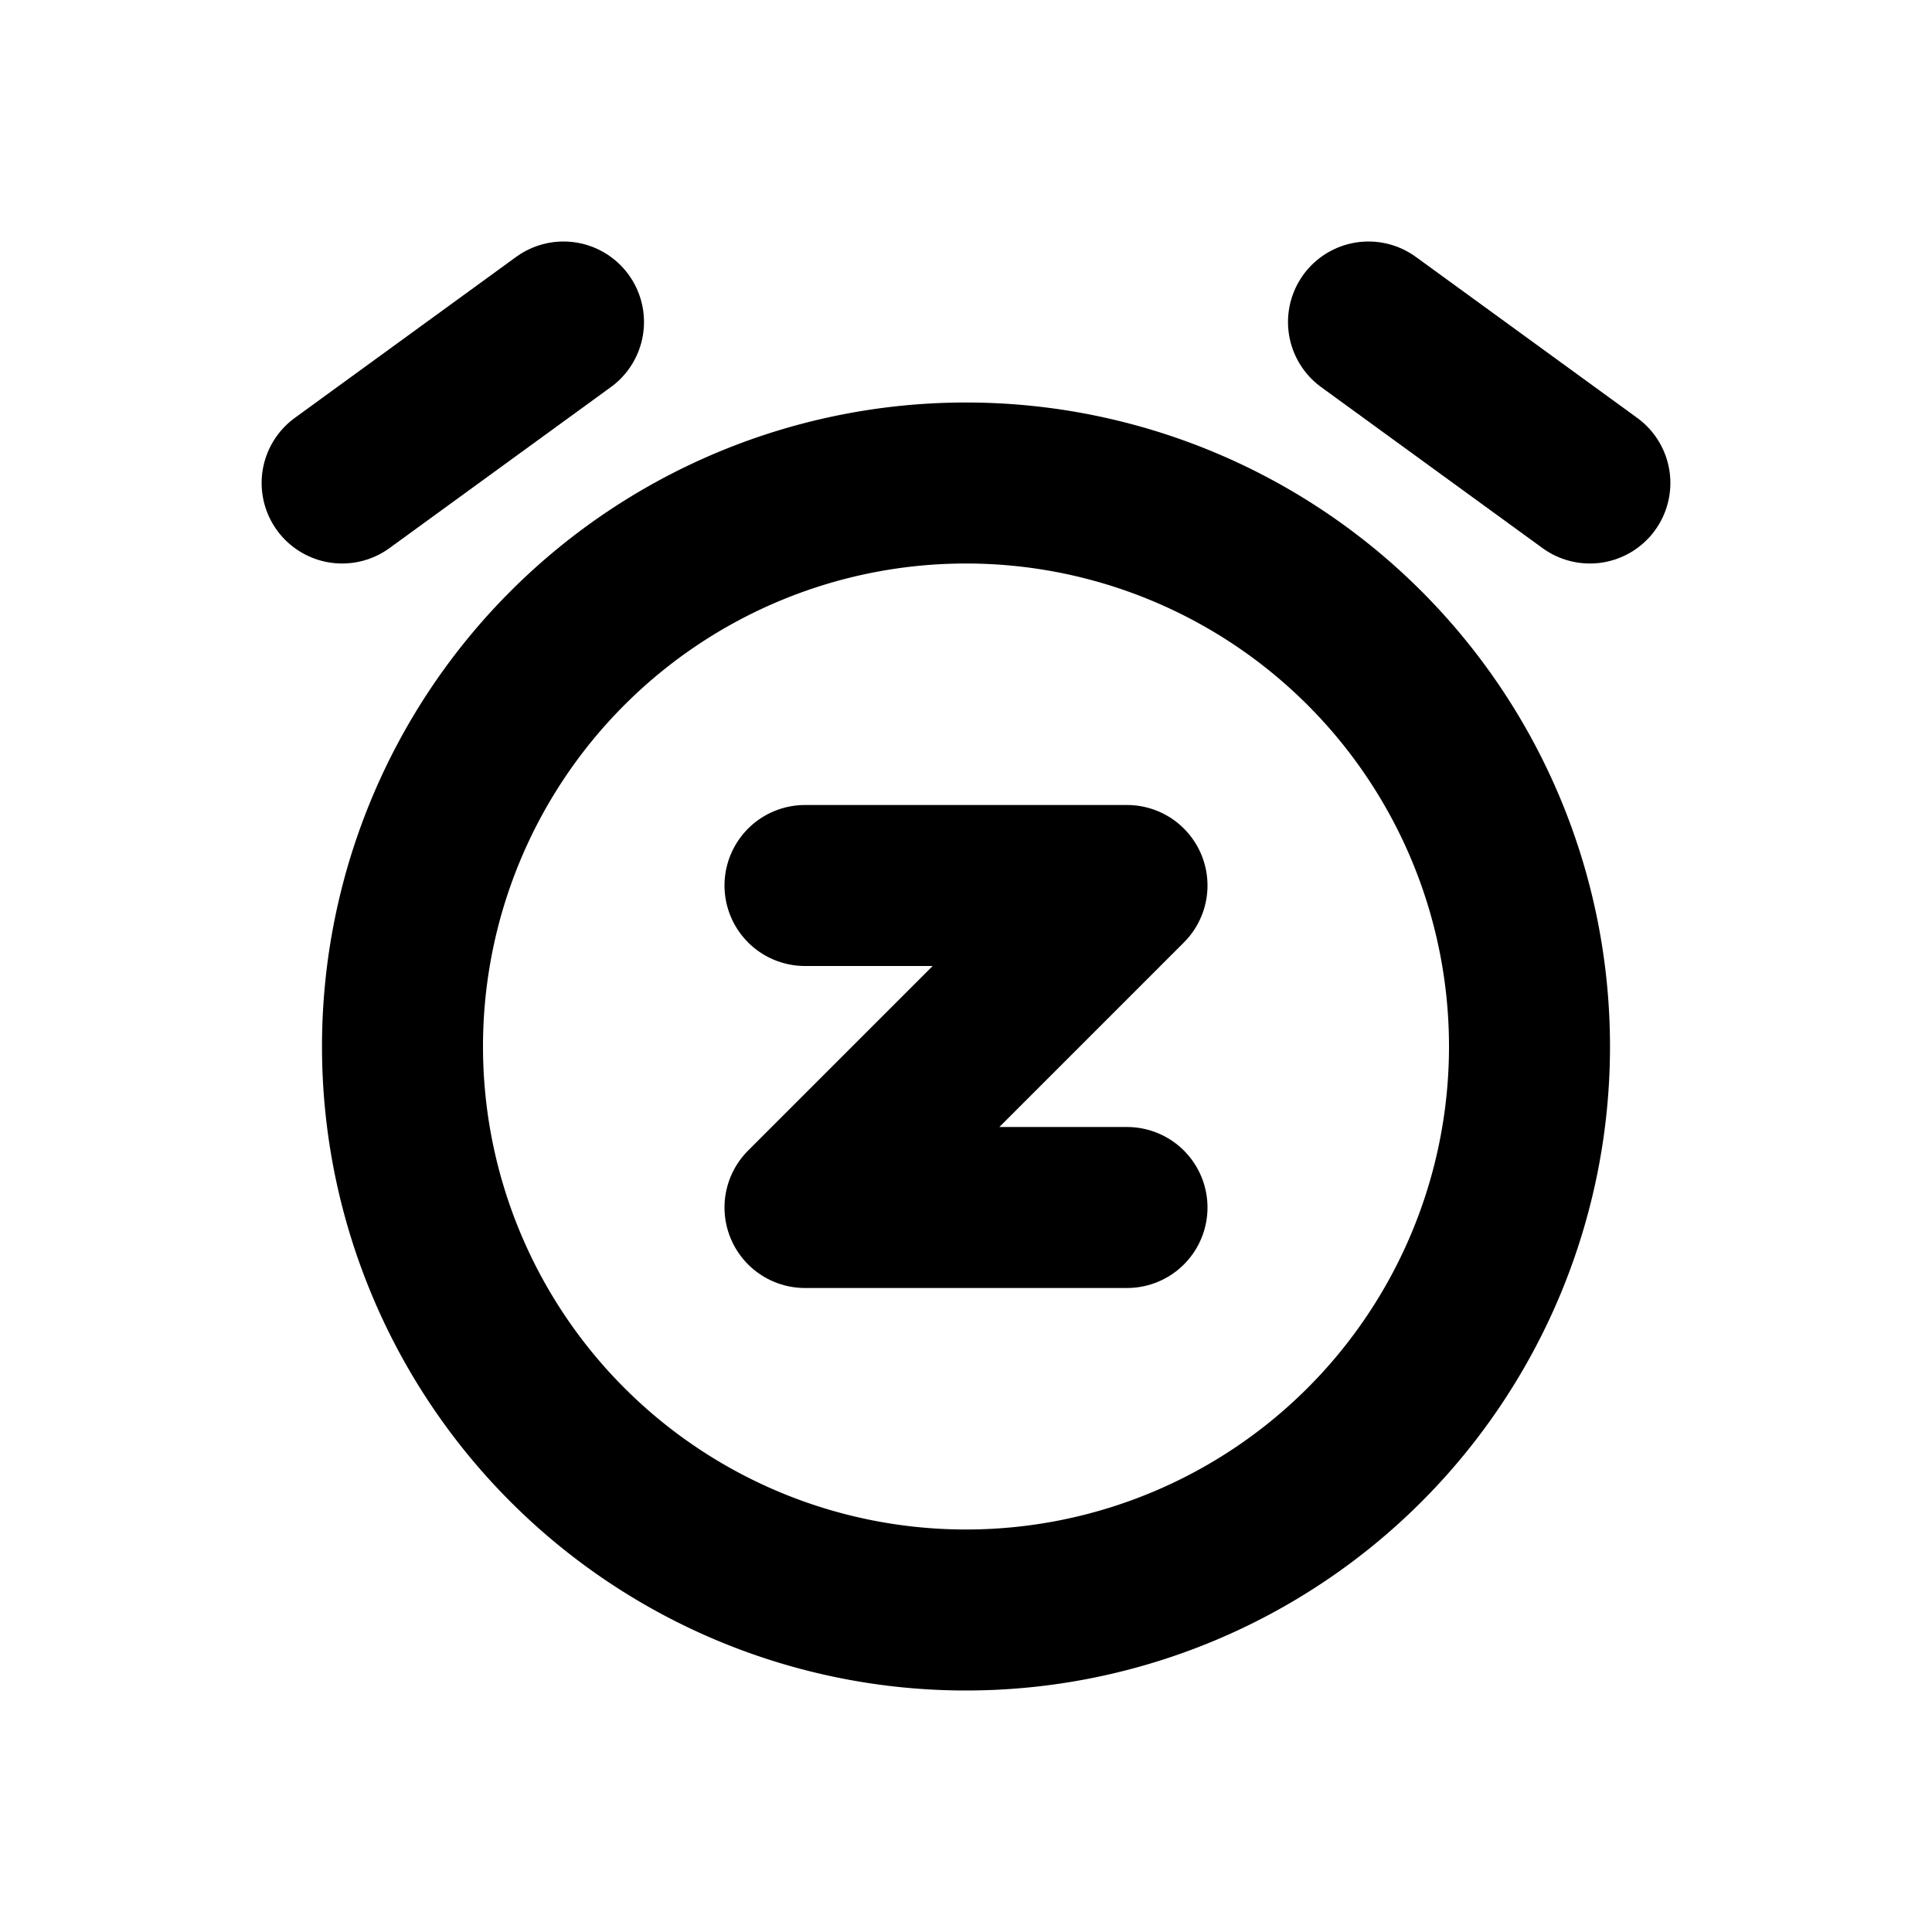
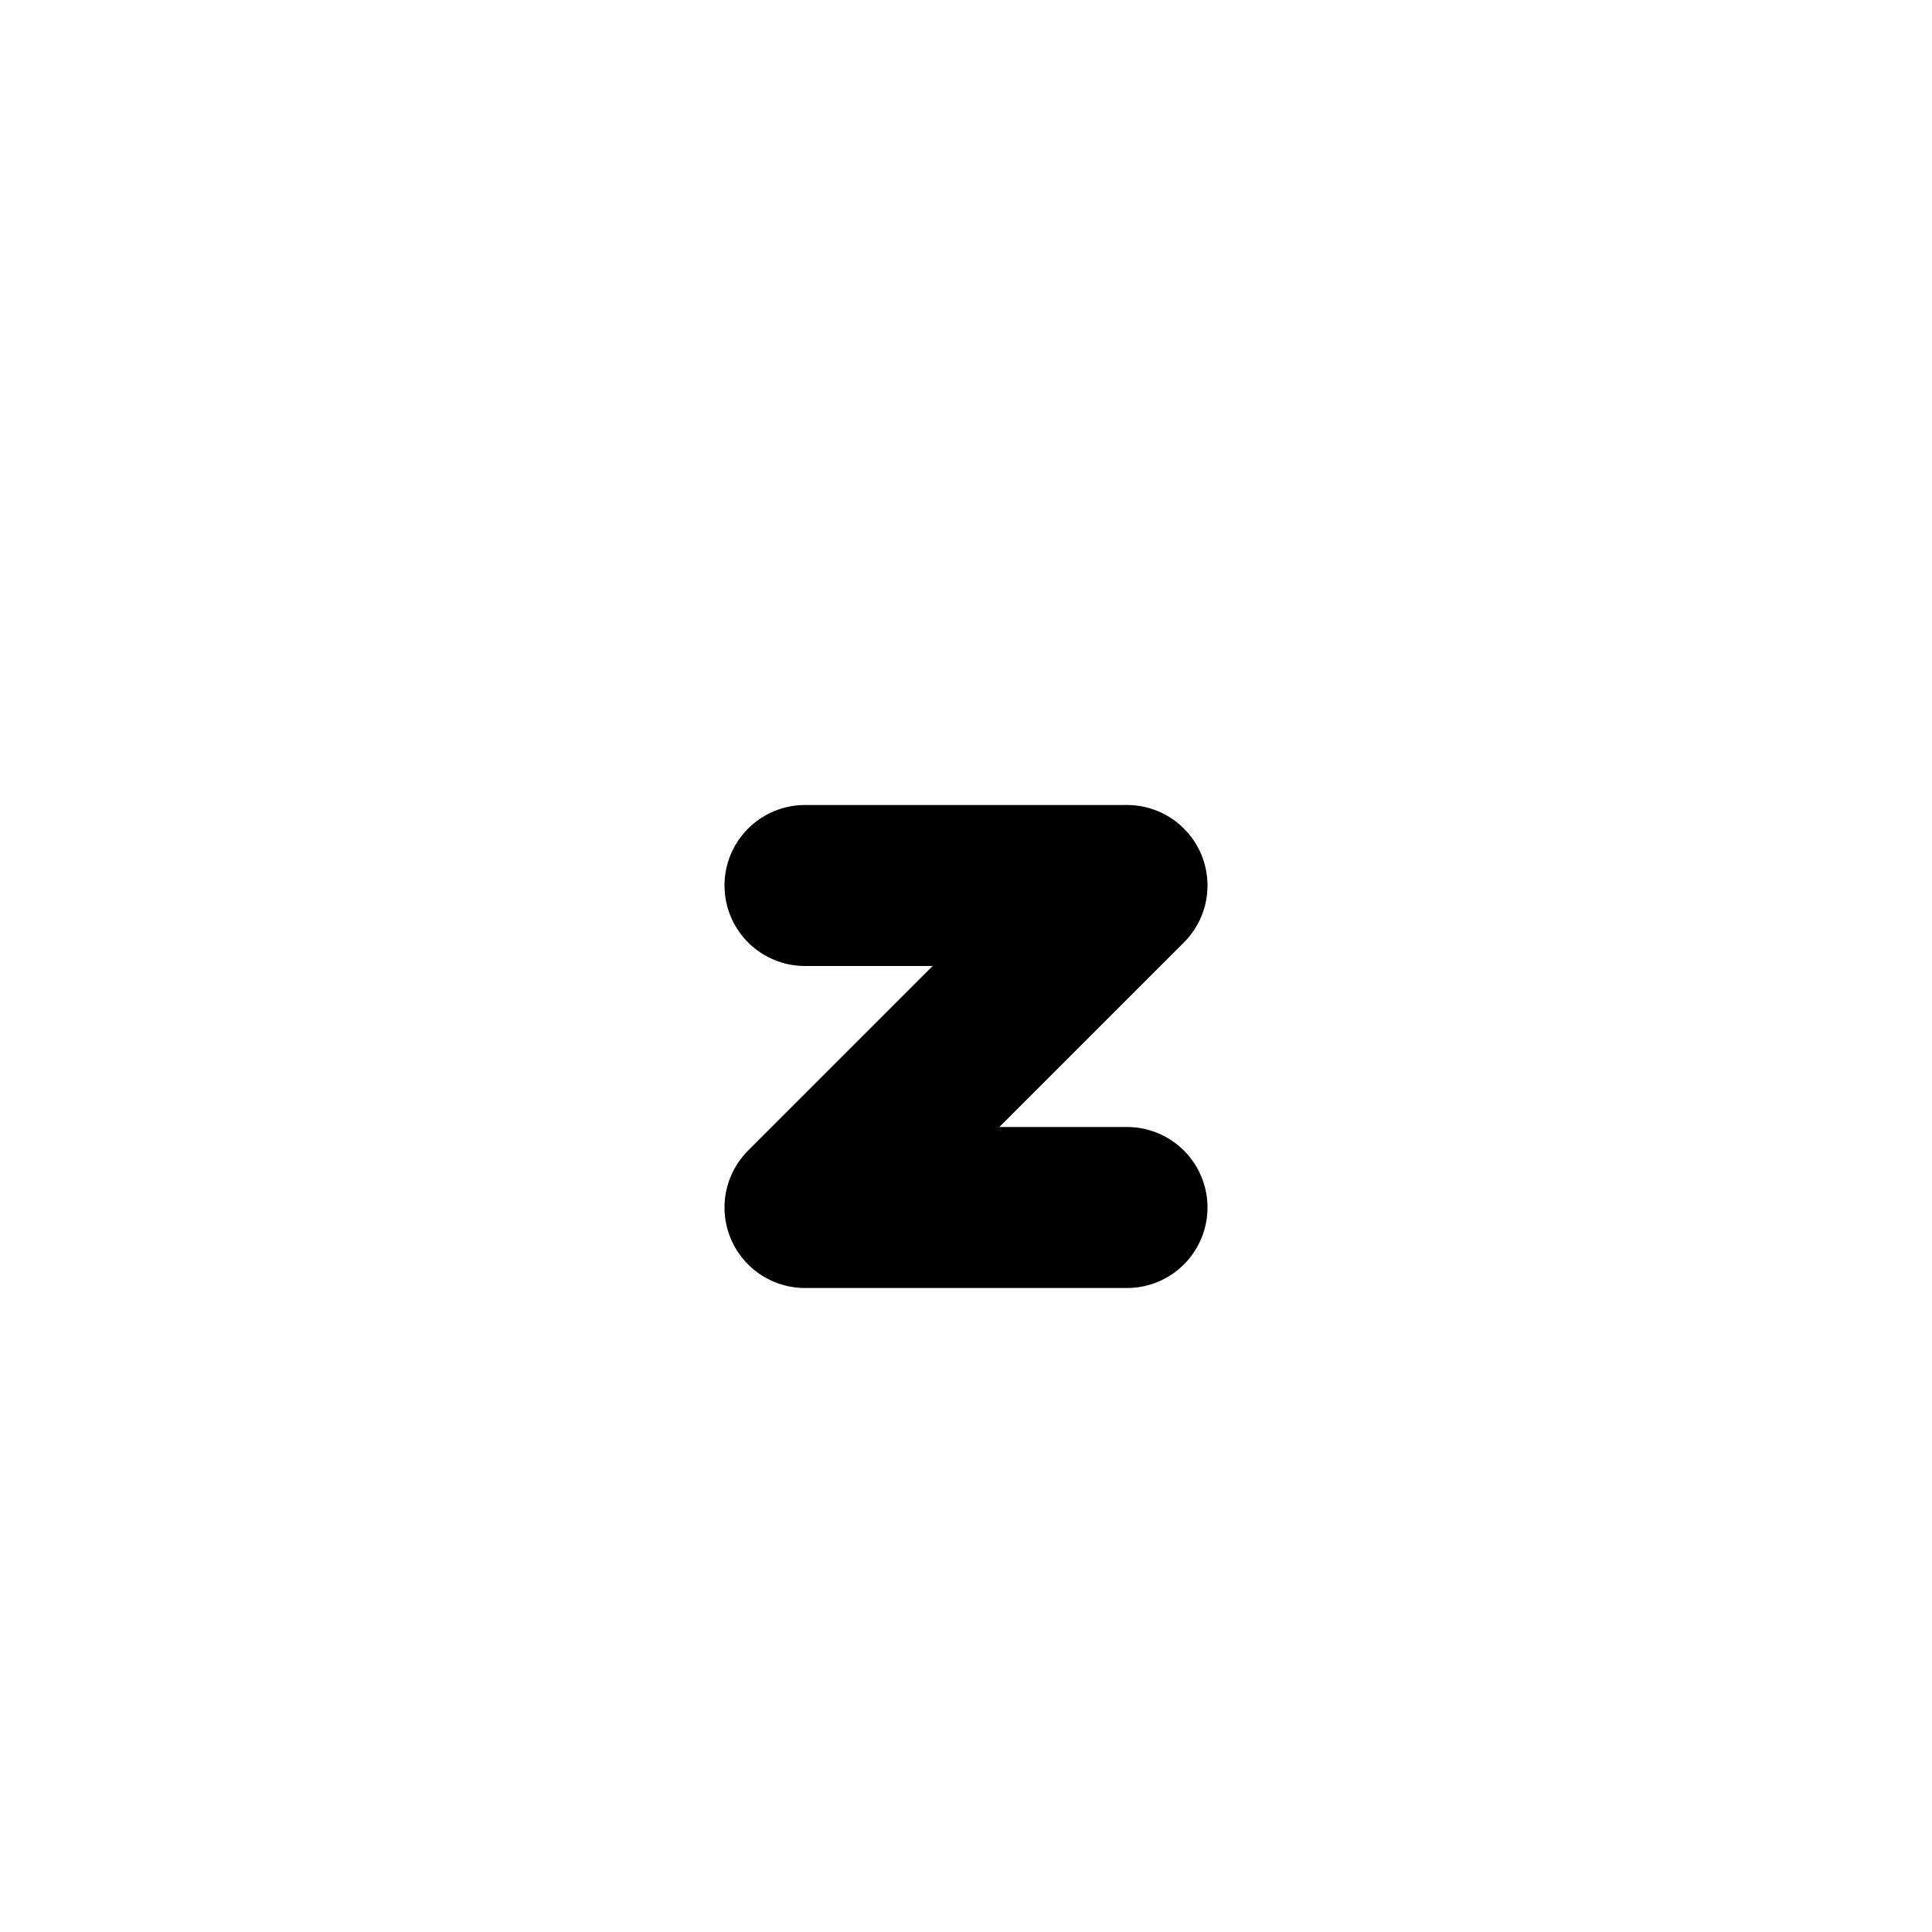
<svg xmlns="http://www.w3.org/2000/svg" width="24" height="24" viewBox="0 0 24 24" fill="none" stroke="currentColor" stroke-width="2" stroke-linecap="round" stroke-linejoin="round" class="icon icon-tabler icons-tabler-outline icon-tabler-alarm-snooze">
-   <path stroke="none" d="M0 0h24v24H0z" fill="none" />
-   <path d="M12 13m-7 0a7 7 0 1 0 14 0a7 7 0 1 0 -14 0" />
  <path d="M10 11h4l-4 4h4" />
-   <path d="M7 4l-2.75 2" />
-   <path d="M17 4l2.75 2" />
</svg>